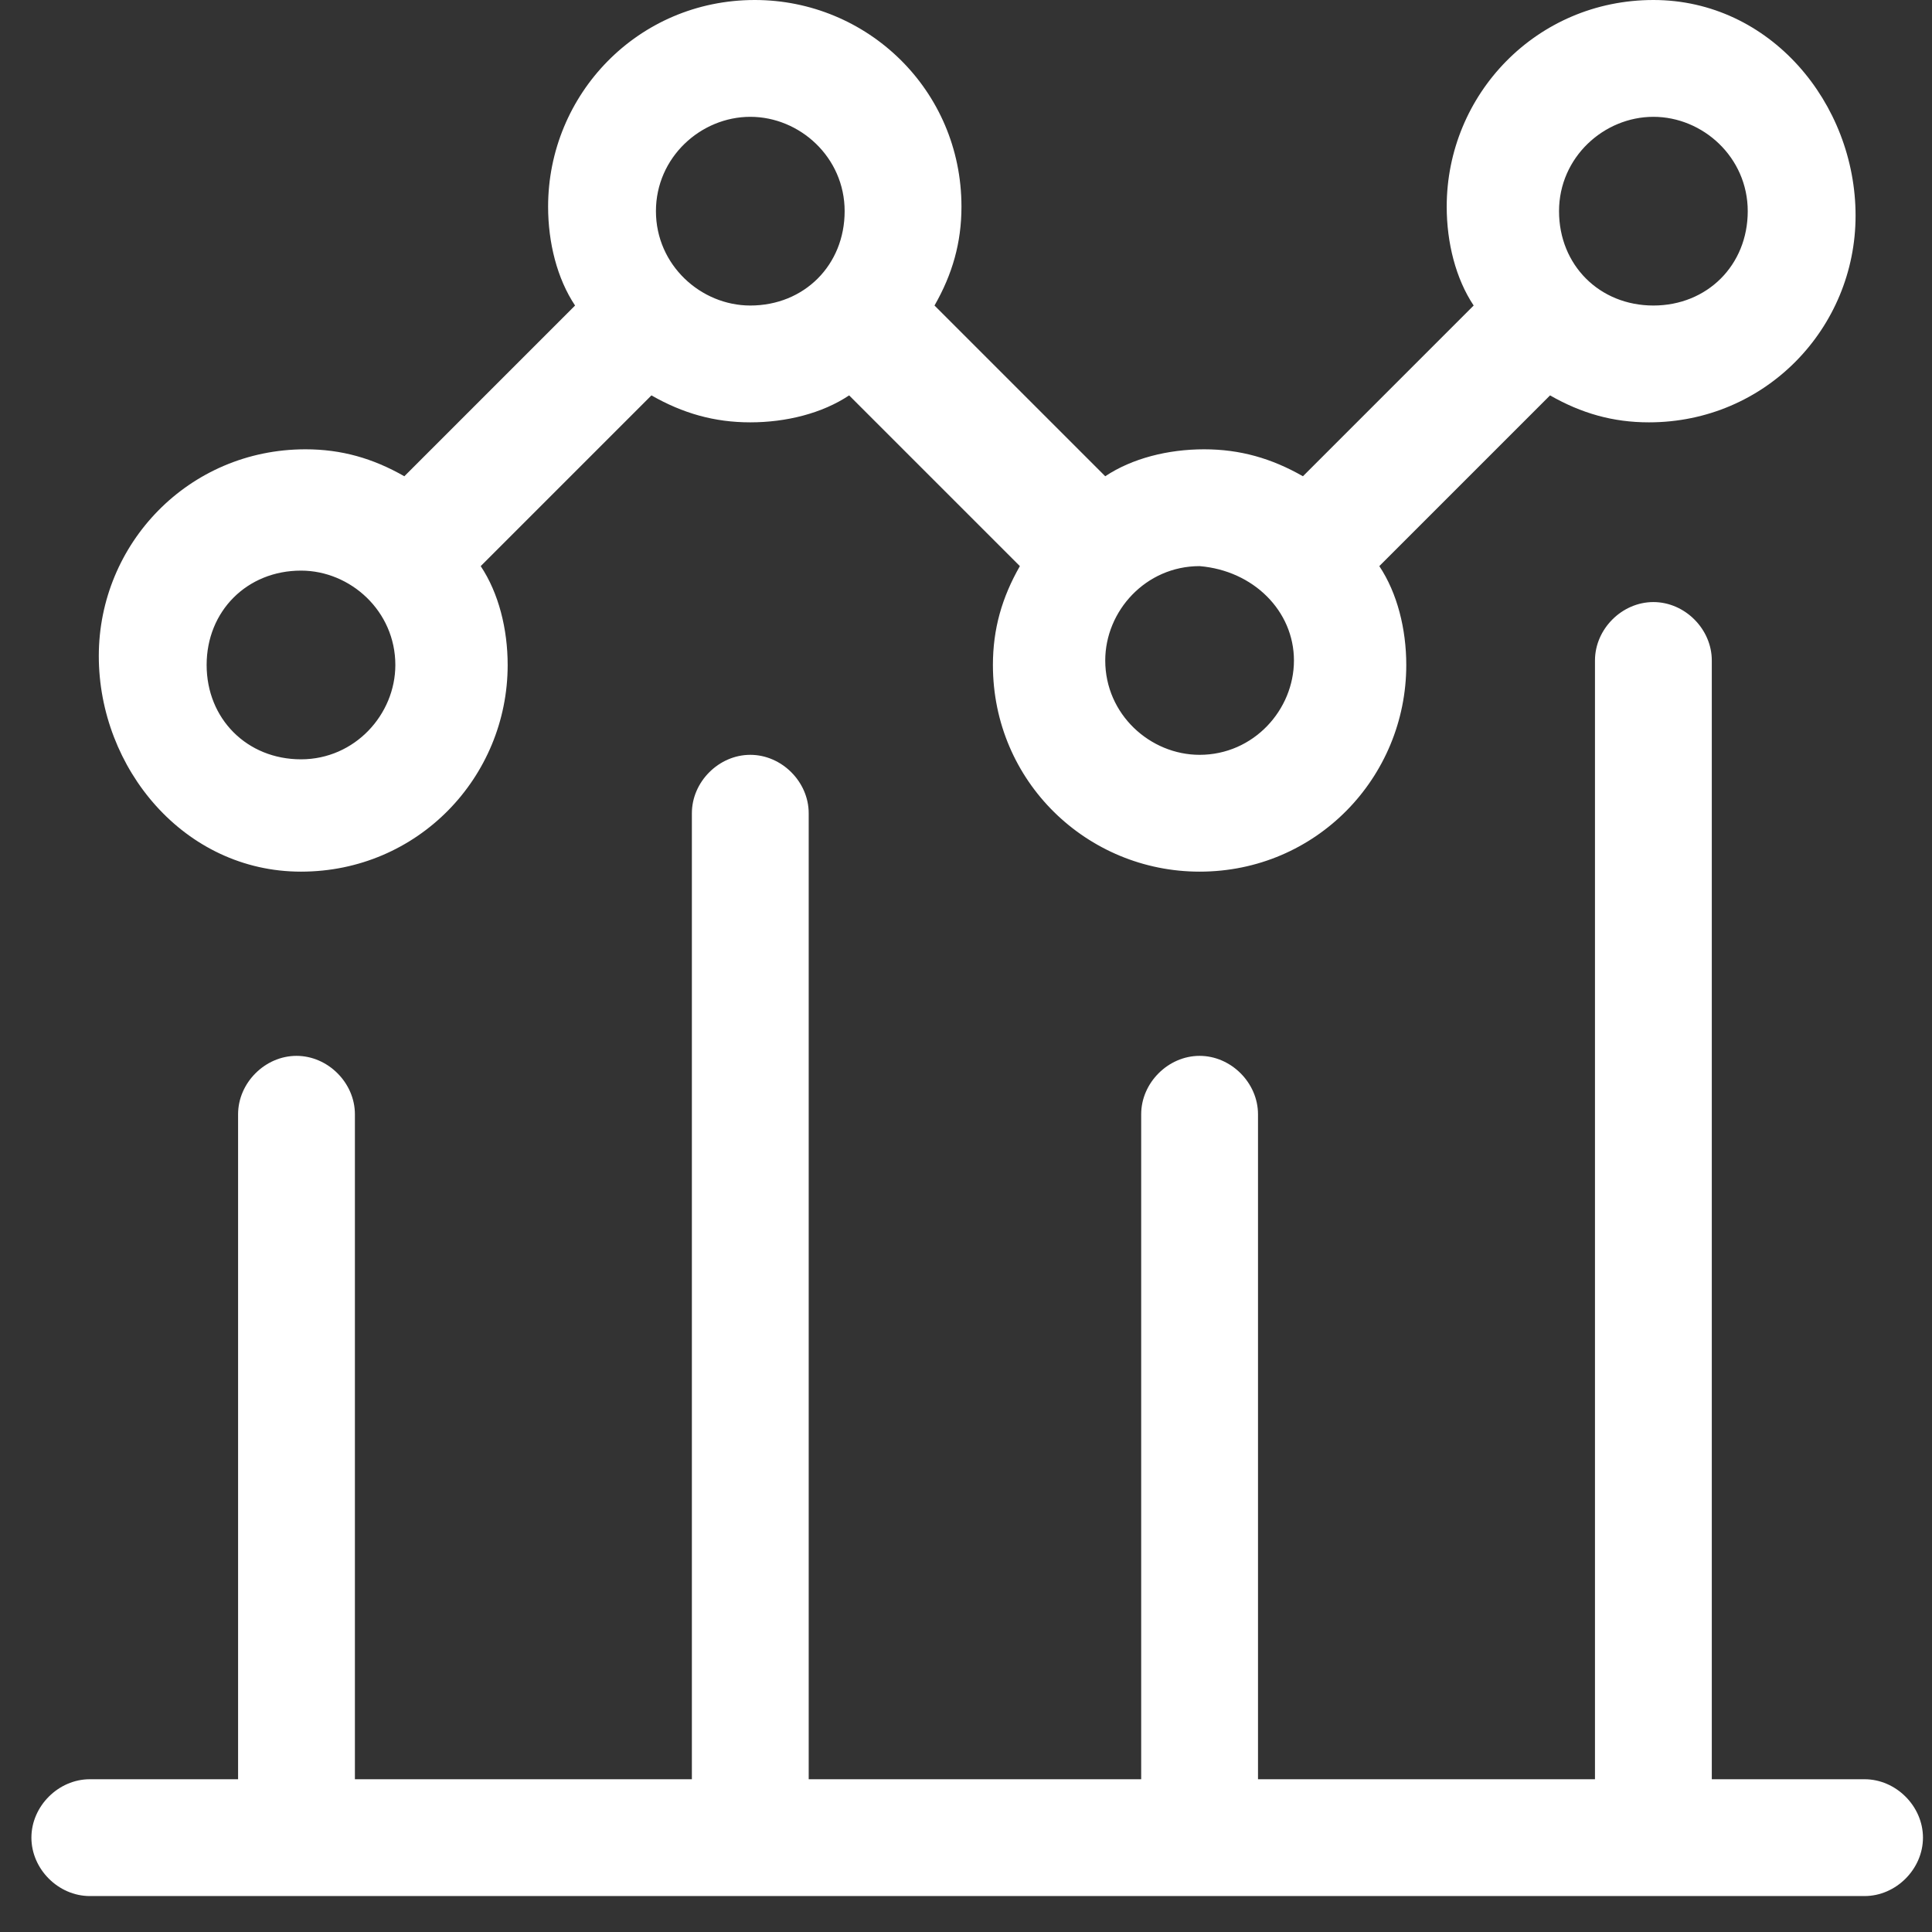
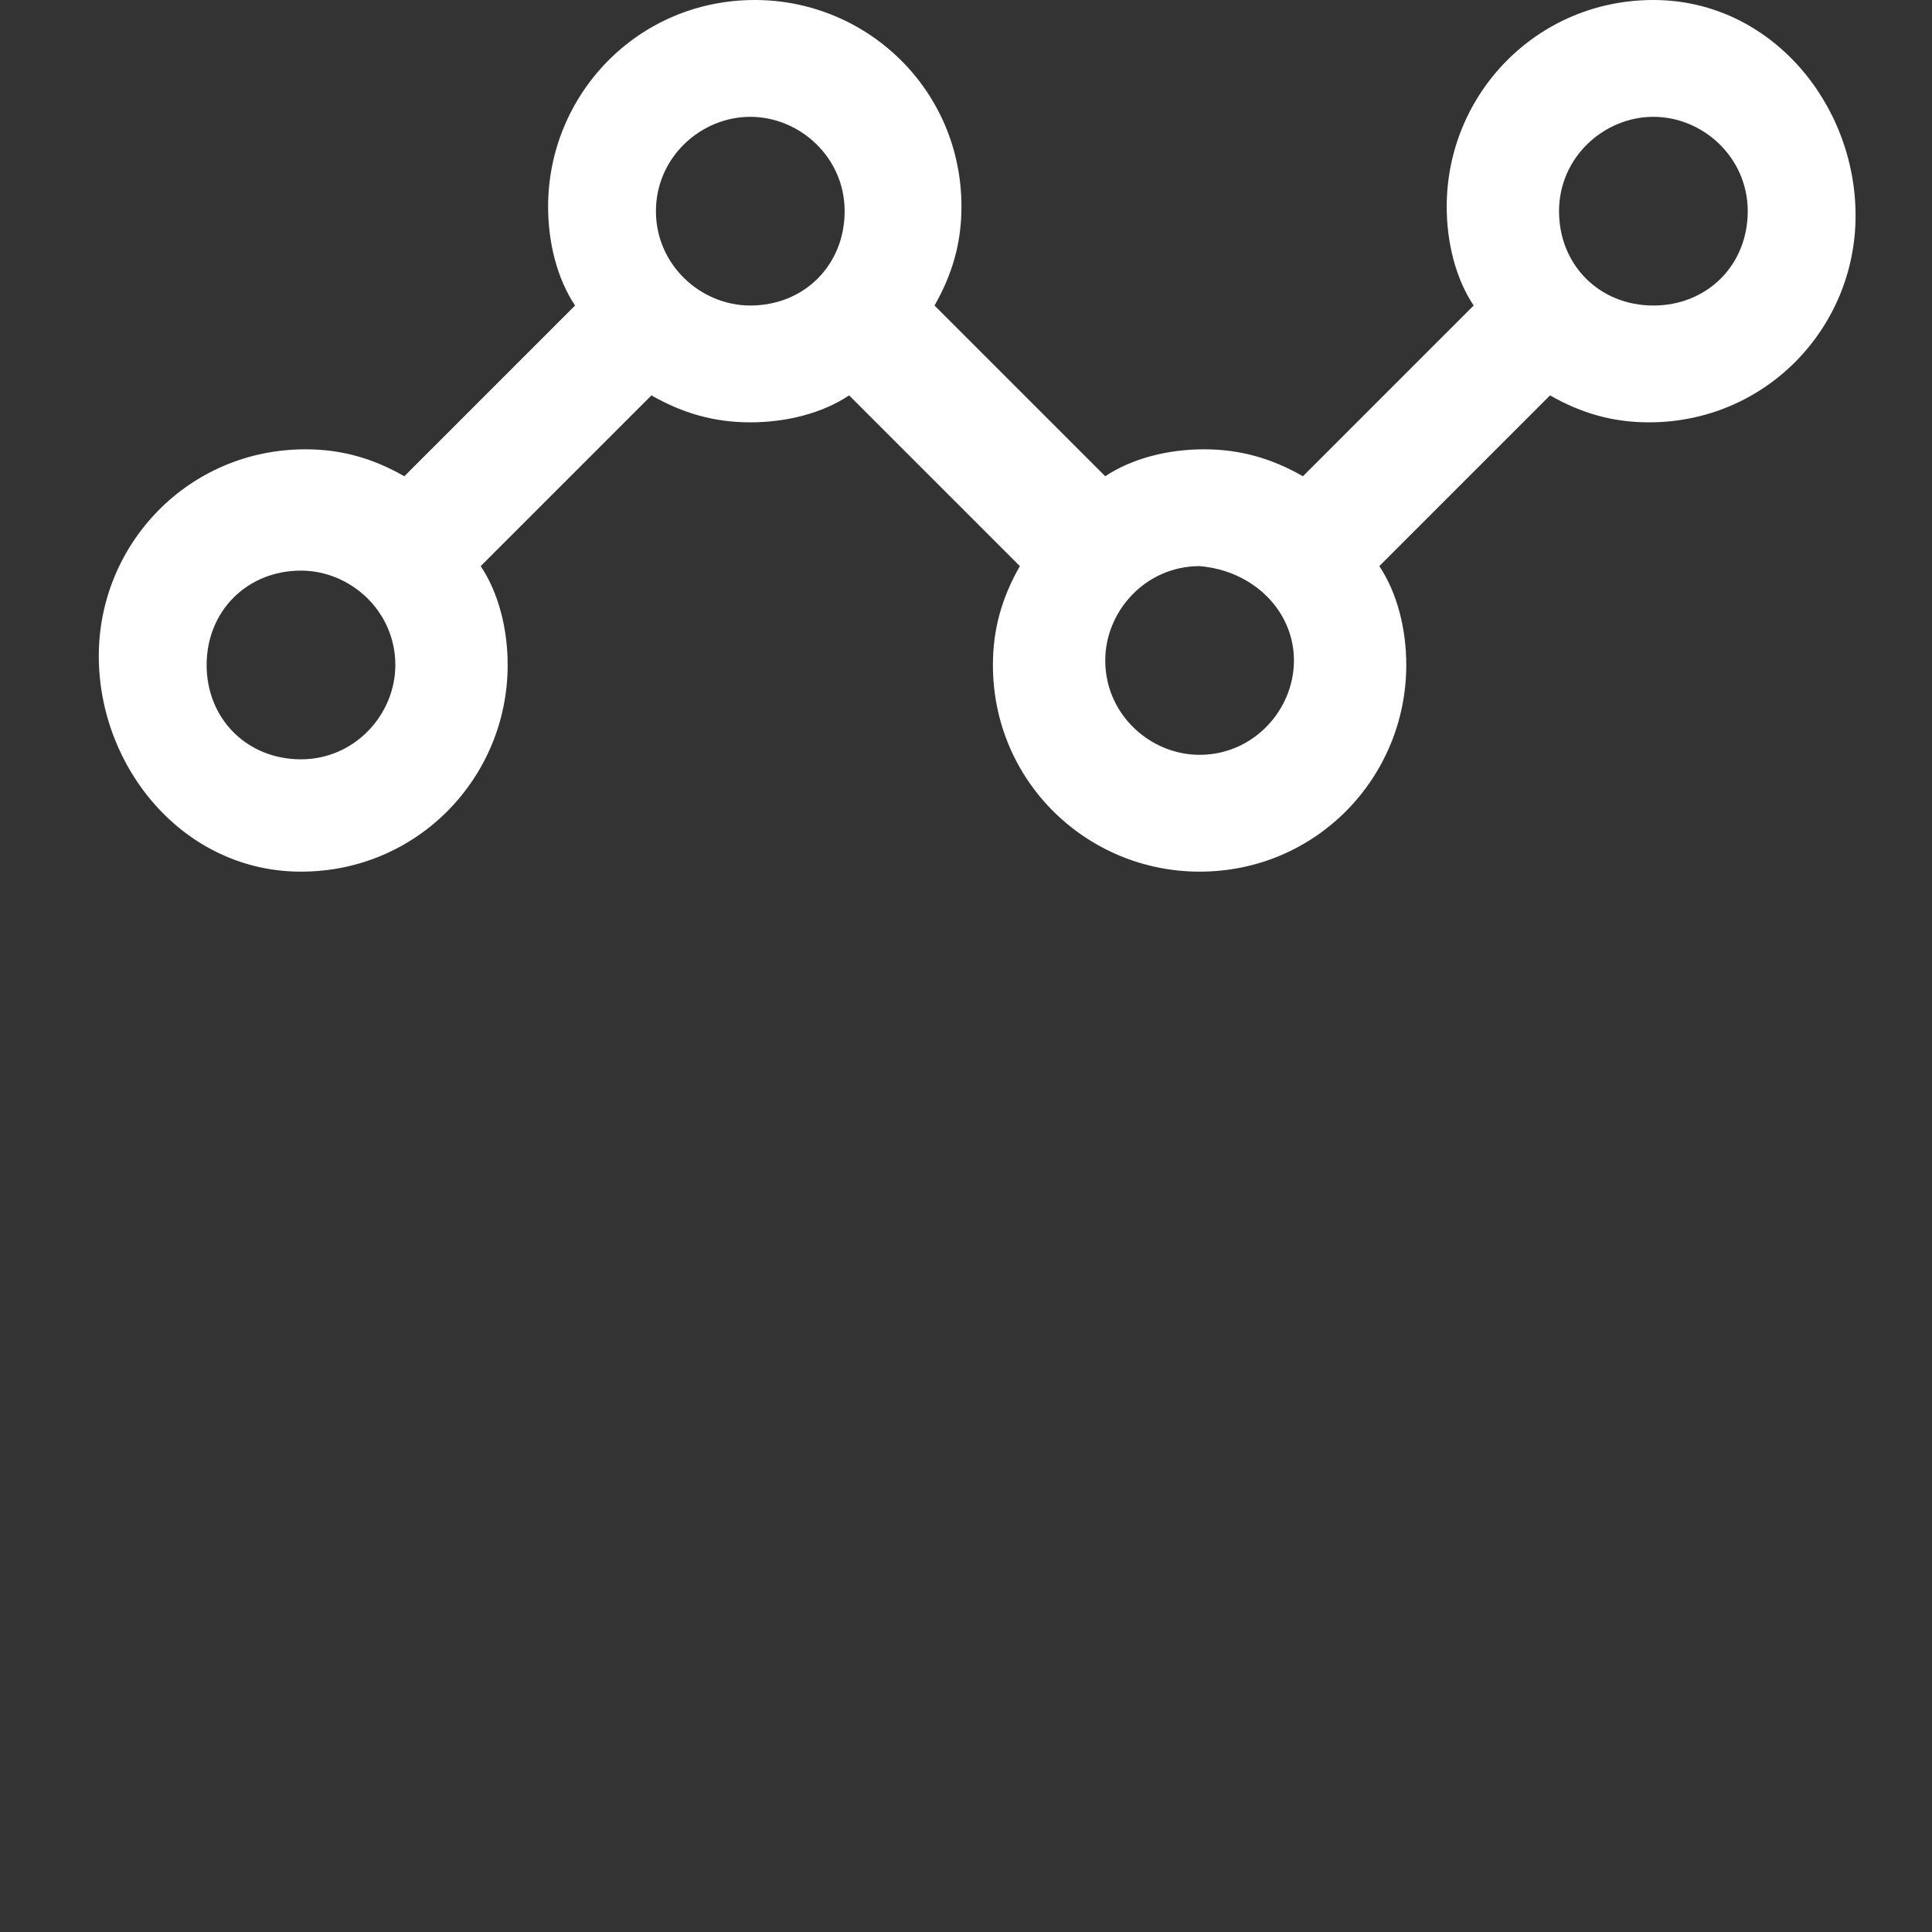
<svg xmlns="http://www.w3.org/2000/svg" width="43" height="43" viewBox="0 0 43 43" fill="none">
  <rect x="0" y="0" width="43" height="43" fill="#333333" stroke="none" />
-   <path d="M41.499 39.6H38.099V14.7C38.099 14 37.499 13.4 36.799 13.4C36.099 13.4 35.499 14 35.499 14.7V39.6H27.999V24.8C27.999 24.1 27.399 23.5 26.699 23.5C25.999 23.5 25.399 24.1 25.399 24.8V39.6H17.999V18.1C17.999 17.4 17.399 16.8 16.699 16.8C15.999 16.8 15.399 17.4 15.399 18.1V39.6H7.899V24.8C7.899 24.1 7.299 23.5 6.599 23.5C5.899 23.5 5.299 24.1 5.299 24.8V39.6H1.999C1.299 39.6 0.699 40.2 0.699 40.9C0.699 41.6 1.299 42.2 1.999 42.2H41.499C42.199 42.2 42.799 41.6 42.799 40.9C42.799 40.2 42.199 39.6 41.499 39.6Z" fill="white" />
  <path d="M6.699 19.4C9.299 19.4 11.299 17.3 11.299 14.8C11.299 14 11.099 13.2 10.699 12.6L14.499 8.8C15.199 9.2 15.899 9.4 16.699 9.4C17.499 9.4 18.299 9.2 18.899 8.8L22.699 12.6C22.299 13.3 22.099 14 22.099 14.8C22.099 17.4 24.199 19.4 26.699 19.4C29.299 19.4 31.299 17.3 31.299 14.8C31.299 14 31.099 13.2 30.699 12.6L34.499 8.8C35.199 9.2 35.899 9.4 36.699 9.4C39.299 9.4 41.299 7.3 41.299 4.8C41.299 2.3 39.399 0 36.799 0C34.199 0 32.199 2.1 32.199 4.6C32.199 5.4 32.399 6.2 32.799 6.8L28.999 10.6C28.299 10.2 27.599 10 26.799 10C25.999 10 25.199 10.2 24.599 10.6L20.799 6.8C21.199 6.1 21.399 5.4 21.399 4.6C21.399 2 19.299 0 16.799 0C14.199 0 12.199 2.1 12.199 4.6C12.199 5.4 12.399 6.2 12.799 6.8L8.999 10.6C8.299 10.2 7.599 10 6.799 10C4.199 10 2.199 12.1 2.199 14.6C2.199 17.1 4.099 19.4 6.699 19.4ZM36.799 2.6C37.899 2.6 38.899 3.5 38.899 4.7C38.899 5.9 37.999 6.8 36.799 6.8C35.599 6.8 34.699 5.9 34.699 4.7C34.699 3.5 35.699 2.6 36.799 2.6ZM28.799 14.7C28.799 15.8 27.899 16.8 26.699 16.8C25.599 16.8 24.599 15.9 24.599 14.7C24.599 13.6 25.499 12.6 26.699 12.6C27.899 12.7 28.799 13.6 28.799 14.7ZM16.699 2.6C17.799 2.6 18.799 3.5 18.799 4.7C18.799 5.9 17.899 6.8 16.699 6.8C15.599 6.8 14.599 5.9 14.599 4.7C14.599 3.5 15.599 2.6 16.699 2.6ZM6.699 12.7C7.799 12.7 8.799 13.6 8.799 14.8C8.799 15.9 7.899 16.9 6.699 16.9C5.499 16.9 4.599 16 4.599 14.8C4.599 13.6 5.499 12.7 6.699 12.7Z" fill="white" />
</svg>